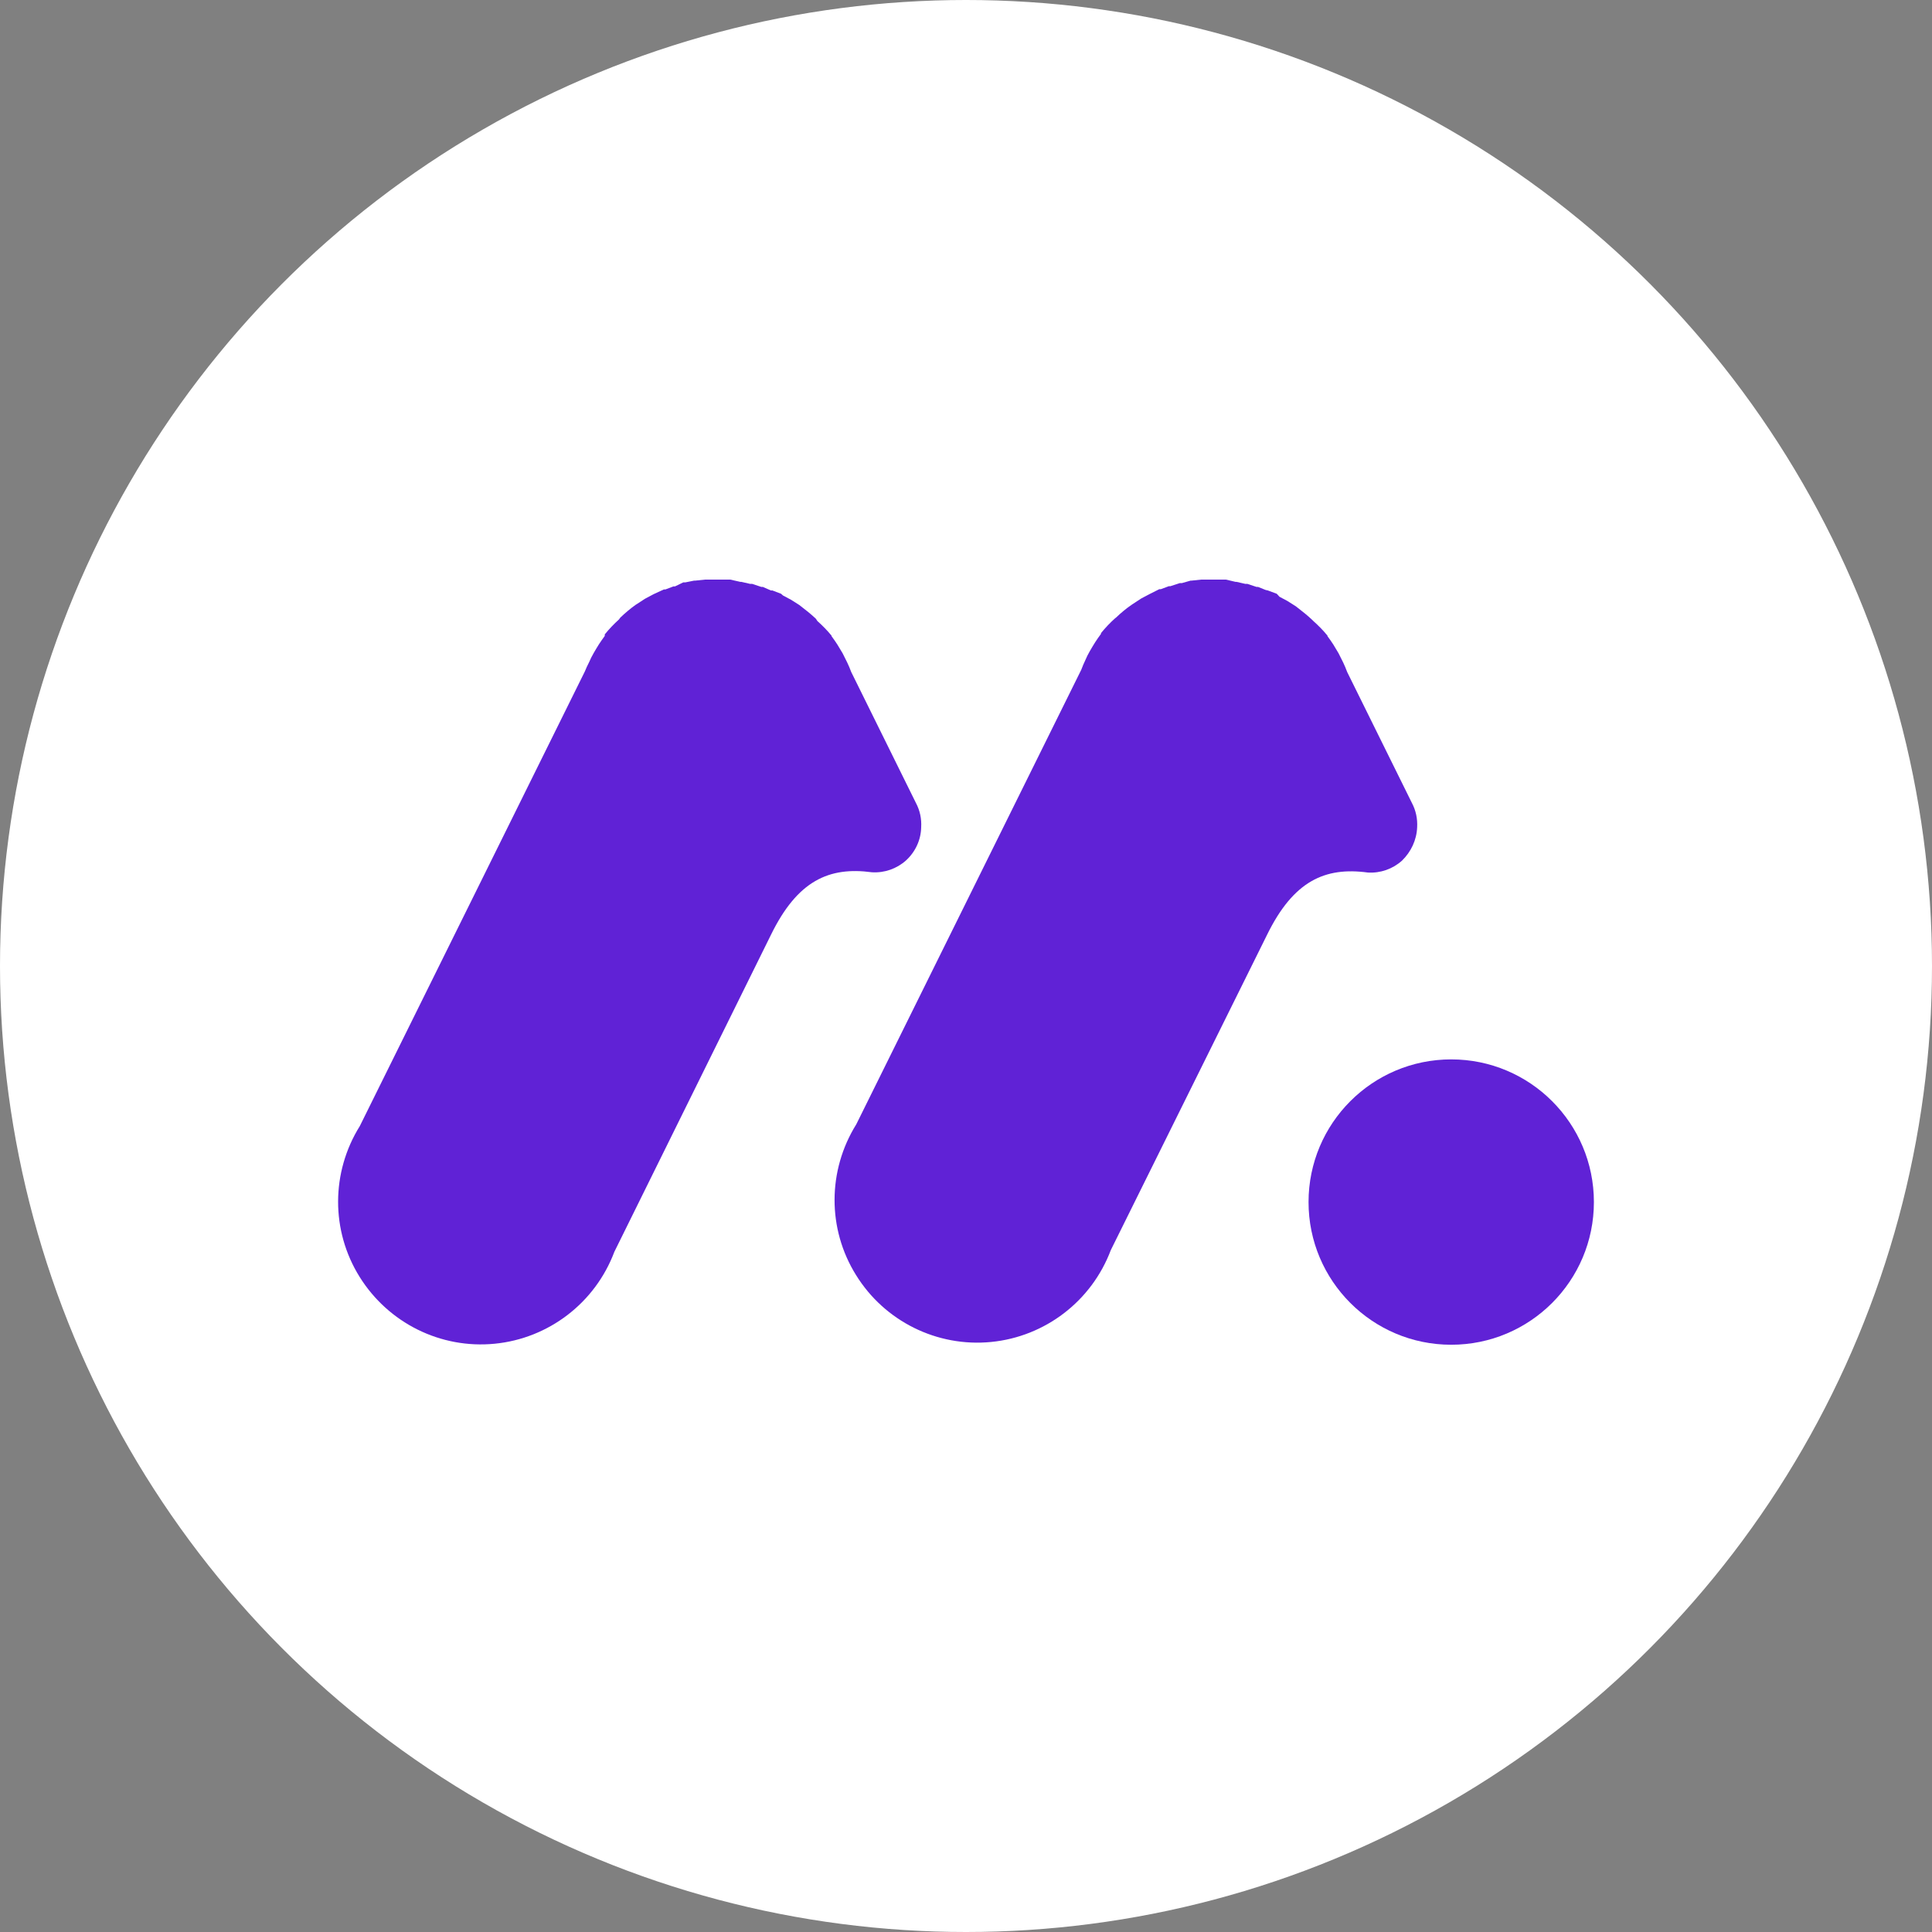
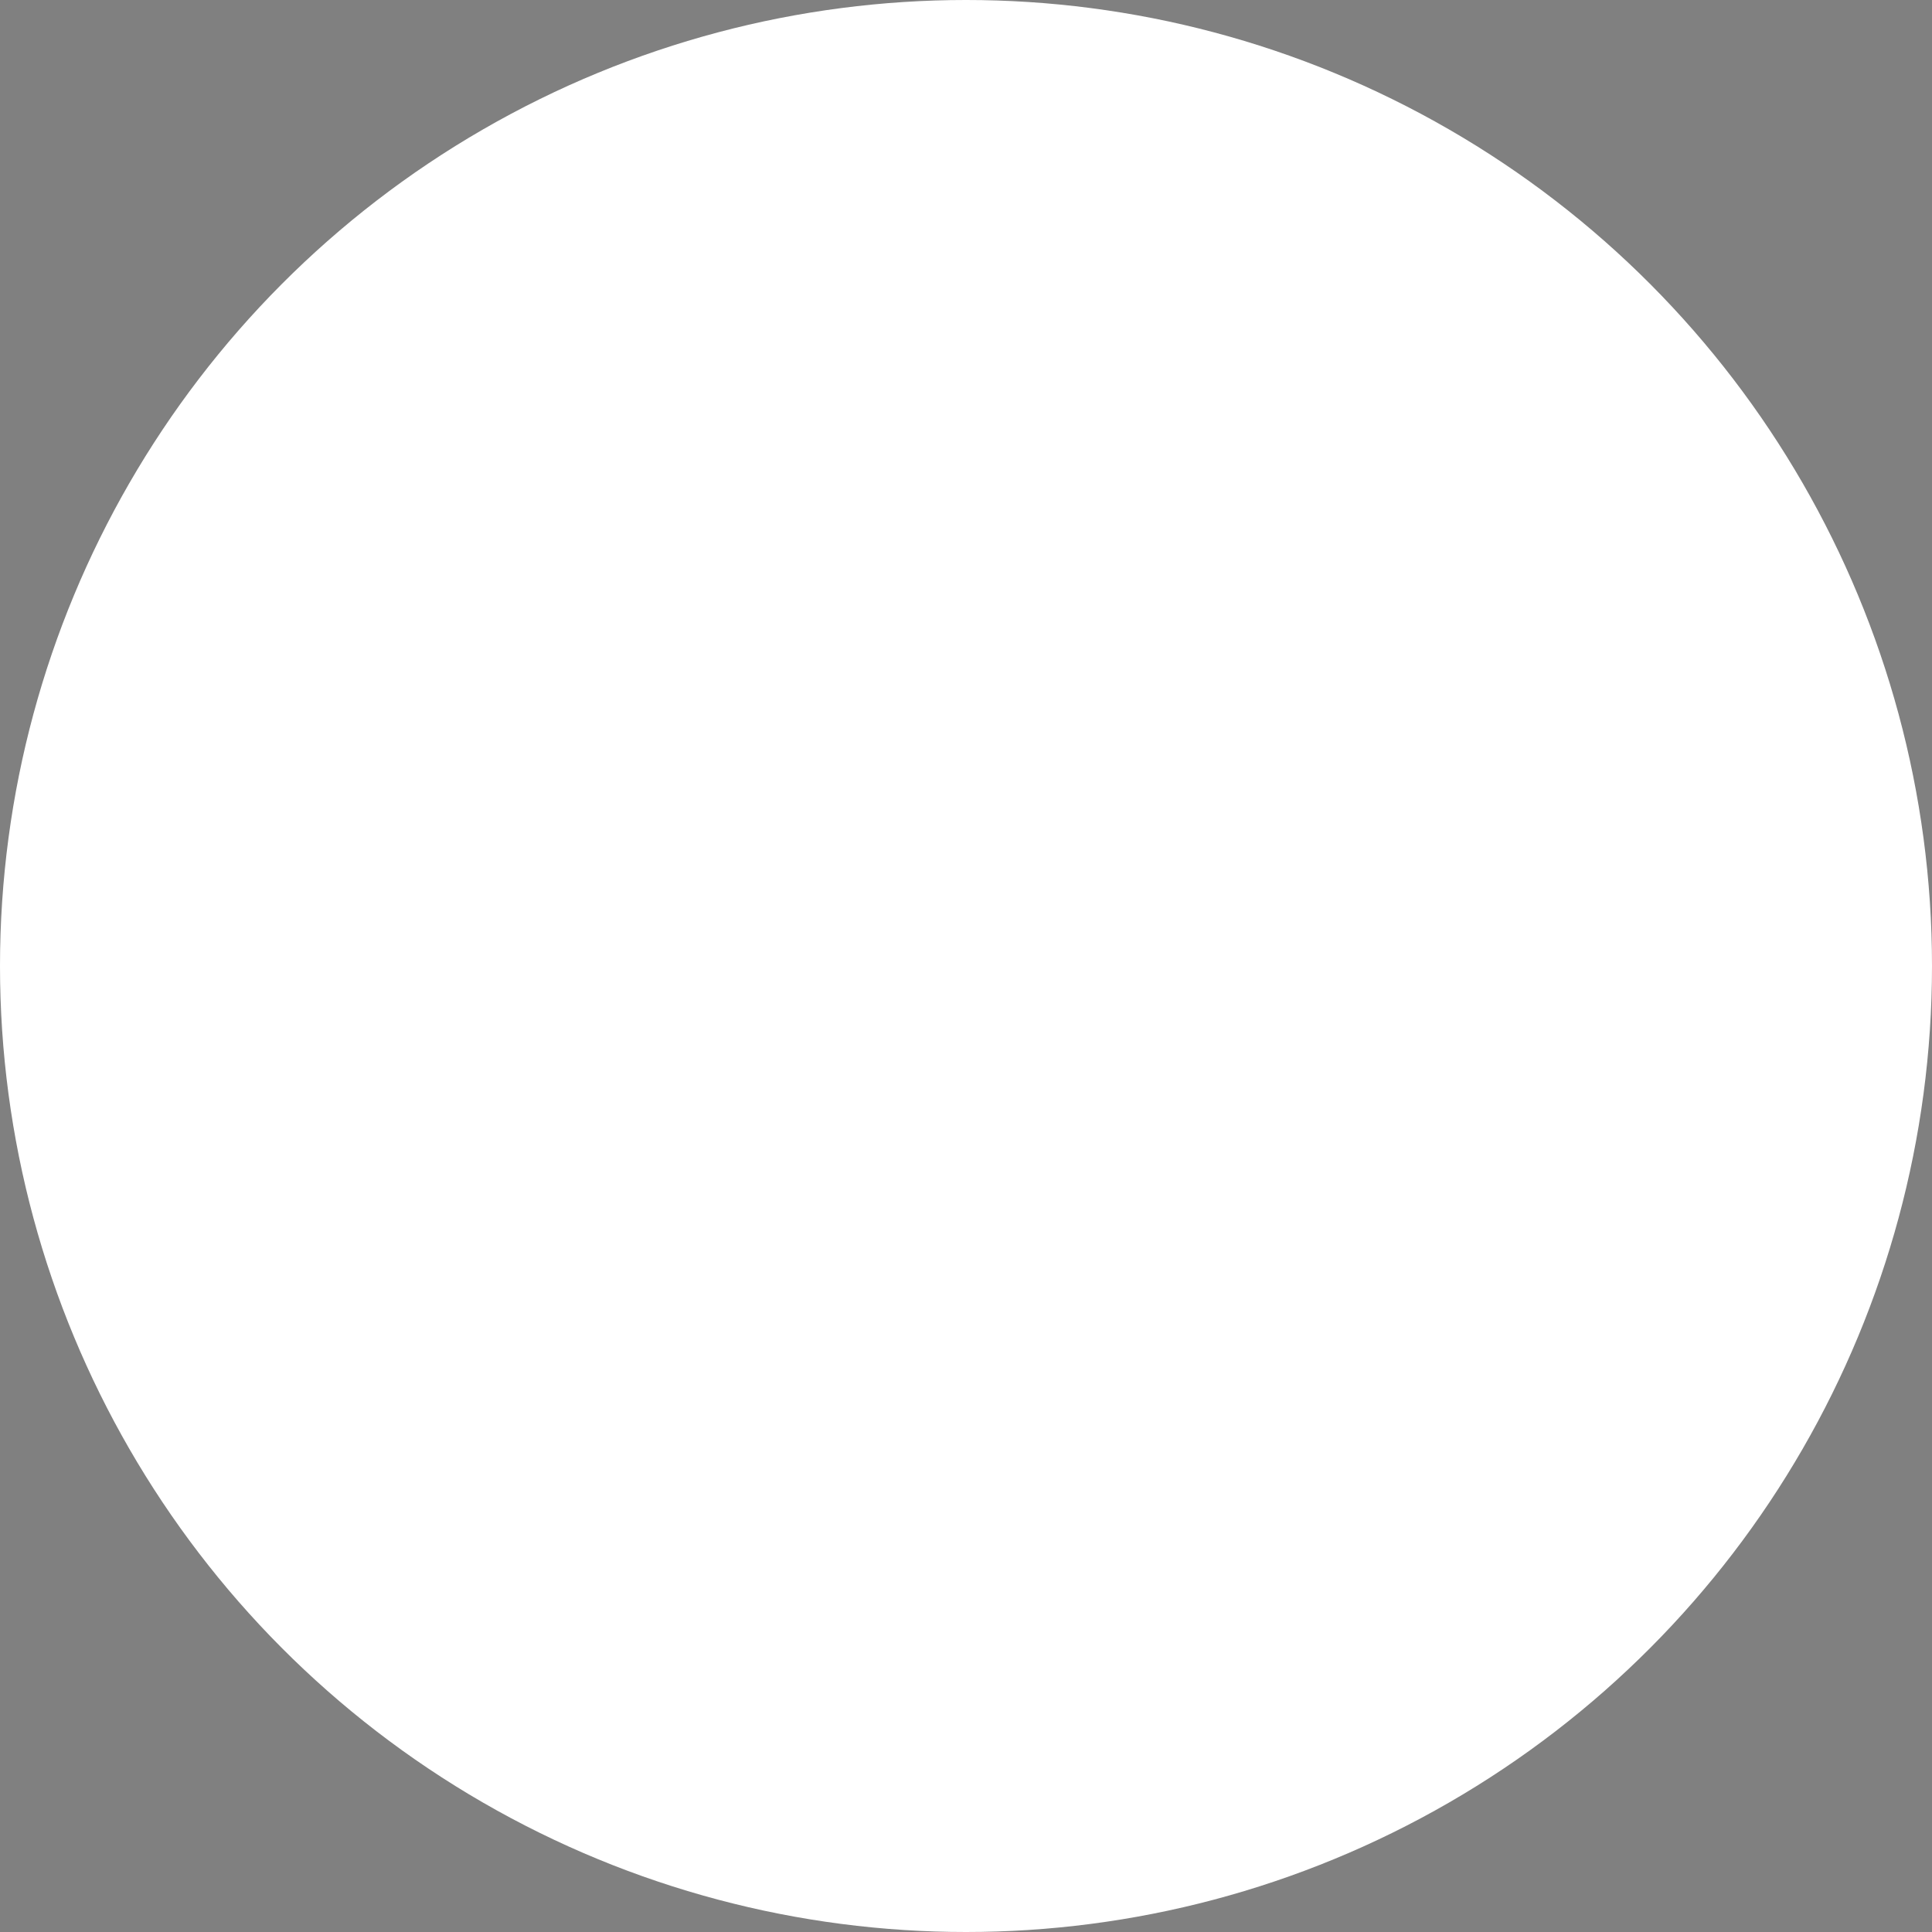
<svg xmlns="http://www.w3.org/2000/svg" width="80" height="80" viewBox="0 0 80 80" fill="none">
  <rect x="0" y="0" width="80" height="80" fill="#808080" stroke="none" />
  <circle cx="40" cy="40" r="40" fill="white" />
-   <path d="M60.092 55.683C63.355 55.683 66 53.038 66 49.775C66 46.512 63.355 43.867 60.092 43.867C56.829 43.867 54.184 46.512 54.184 49.775C54.184 53.038 56.829 55.683 60.092 55.683Z" fill="#6022D6" />
-   <path fill-rule="evenodd" clip-rule="evenodd" d="M58.681 34.258C58.701 33.902 58.628 33.557 58.461 33.243L55.784 27.827C55.732 27.691 55.679 27.555 55.617 27.43C55.554 27.304 55.491 27.179 55.428 27.053C55.355 26.928 55.282 26.813 55.209 26.687C55.136 26.572 55.052 26.457 54.968 26.342V26.321C54.791 26.102 54.592 25.903 54.383 25.715L54.341 25.673C54.142 25.485 53.933 25.317 53.714 25.15L53.661 25.108L53.316 24.889L52.982 24.711L52.867 24.586L52.501 24.45L52.407 24.429L52.093 24.303H52.03L51.654 24.178H51.57L51.204 24.094H51.162L50.765 24H50.671H50.252H49.834H49.74L49.343 24.042H49.301L48.935 24.146H48.851L48.465 24.272H48.402L48.067 24.397H48.004L47.649 24.575L47.586 24.607L47.252 24.784L46.917 25.004L46.854 25.046C46.624 25.203 46.415 25.38 46.216 25.569L46.175 25.6C45.965 25.788 45.767 25.997 45.589 26.217V26.248C45.505 26.363 45.422 26.478 45.349 26.593C45.275 26.708 45.202 26.834 45.129 26.959C45.056 27.085 44.993 27.21 44.941 27.336C44.878 27.461 44.826 27.597 44.773 27.733L35.457 46.555C34.265 48.468 34.254 50.884 35.446 52.797C36.628 54.711 38.803 55.788 41.04 55.568C43.278 55.349 45.202 53.874 45.997 51.762L52.459 38.723C53.557 36.475 54.864 35.889 56.641 36.13C57.164 36.161 57.666 35.983 58.053 35.638C58.429 35.272 58.66 34.781 58.681 34.258Z" fill="#6022D6" />
-   <path fill-rule="evenodd" clip-rule="evenodd" d="M38.144 34.258C38.165 33.902 38.092 33.557 37.924 33.243L35.248 27.827C35.195 27.691 35.143 27.555 35.08 27.43C35.017 27.304 34.955 27.179 34.892 27.053C34.819 26.928 34.746 26.813 34.672 26.687C34.599 26.572 34.516 26.457 34.432 26.342V26.321C34.254 26.102 34.056 25.903 33.846 25.715L33.784 25.621C33.585 25.433 33.376 25.265 33.156 25.098L33.104 25.056L32.759 24.837L32.424 24.659L32.341 24.586L31.985 24.45H31.922L31.588 24.303H31.525L31.149 24.178H31.065L30.699 24.094H30.657L30.239 24H30.145H29.706H29.287H29.193L28.796 24.042H28.744L28.378 24.115H28.294L27.949 24.282H27.886L27.552 24.408H27.489L27.102 24.586L27.039 24.617L26.705 24.795L26.37 25.014L26.318 25.046C26.098 25.203 25.889 25.38 25.69 25.569L25.628 25.652C25.419 25.84 25.22 26.049 25.042 26.269V26.332C24.958 26.447 24.875 26.562 24.802 26.677C24.728 26.792 24.655 26.917 24.582 27.043C24.509 27.168 24.446 27.294 24.394 27.419C24.331 27.545 24.268 27.67 24.216 27.806L14.899 46.628C13.707 48.541 13.697 50.957 14.889 52.87C16.081 54.784 18.245 55.861 20.483 55.641C22.721 55.422 24.645 53.947 25.439 51.835L31.922 38.712C33.02 36.464 34.327 35.879 36.105 36.119C36.628 36.15 37.13 35.973 37.517 35.628C37.904 35.272 38.133 34.781 38.144 34.258Z" fill="#6022D6" />
</svg>